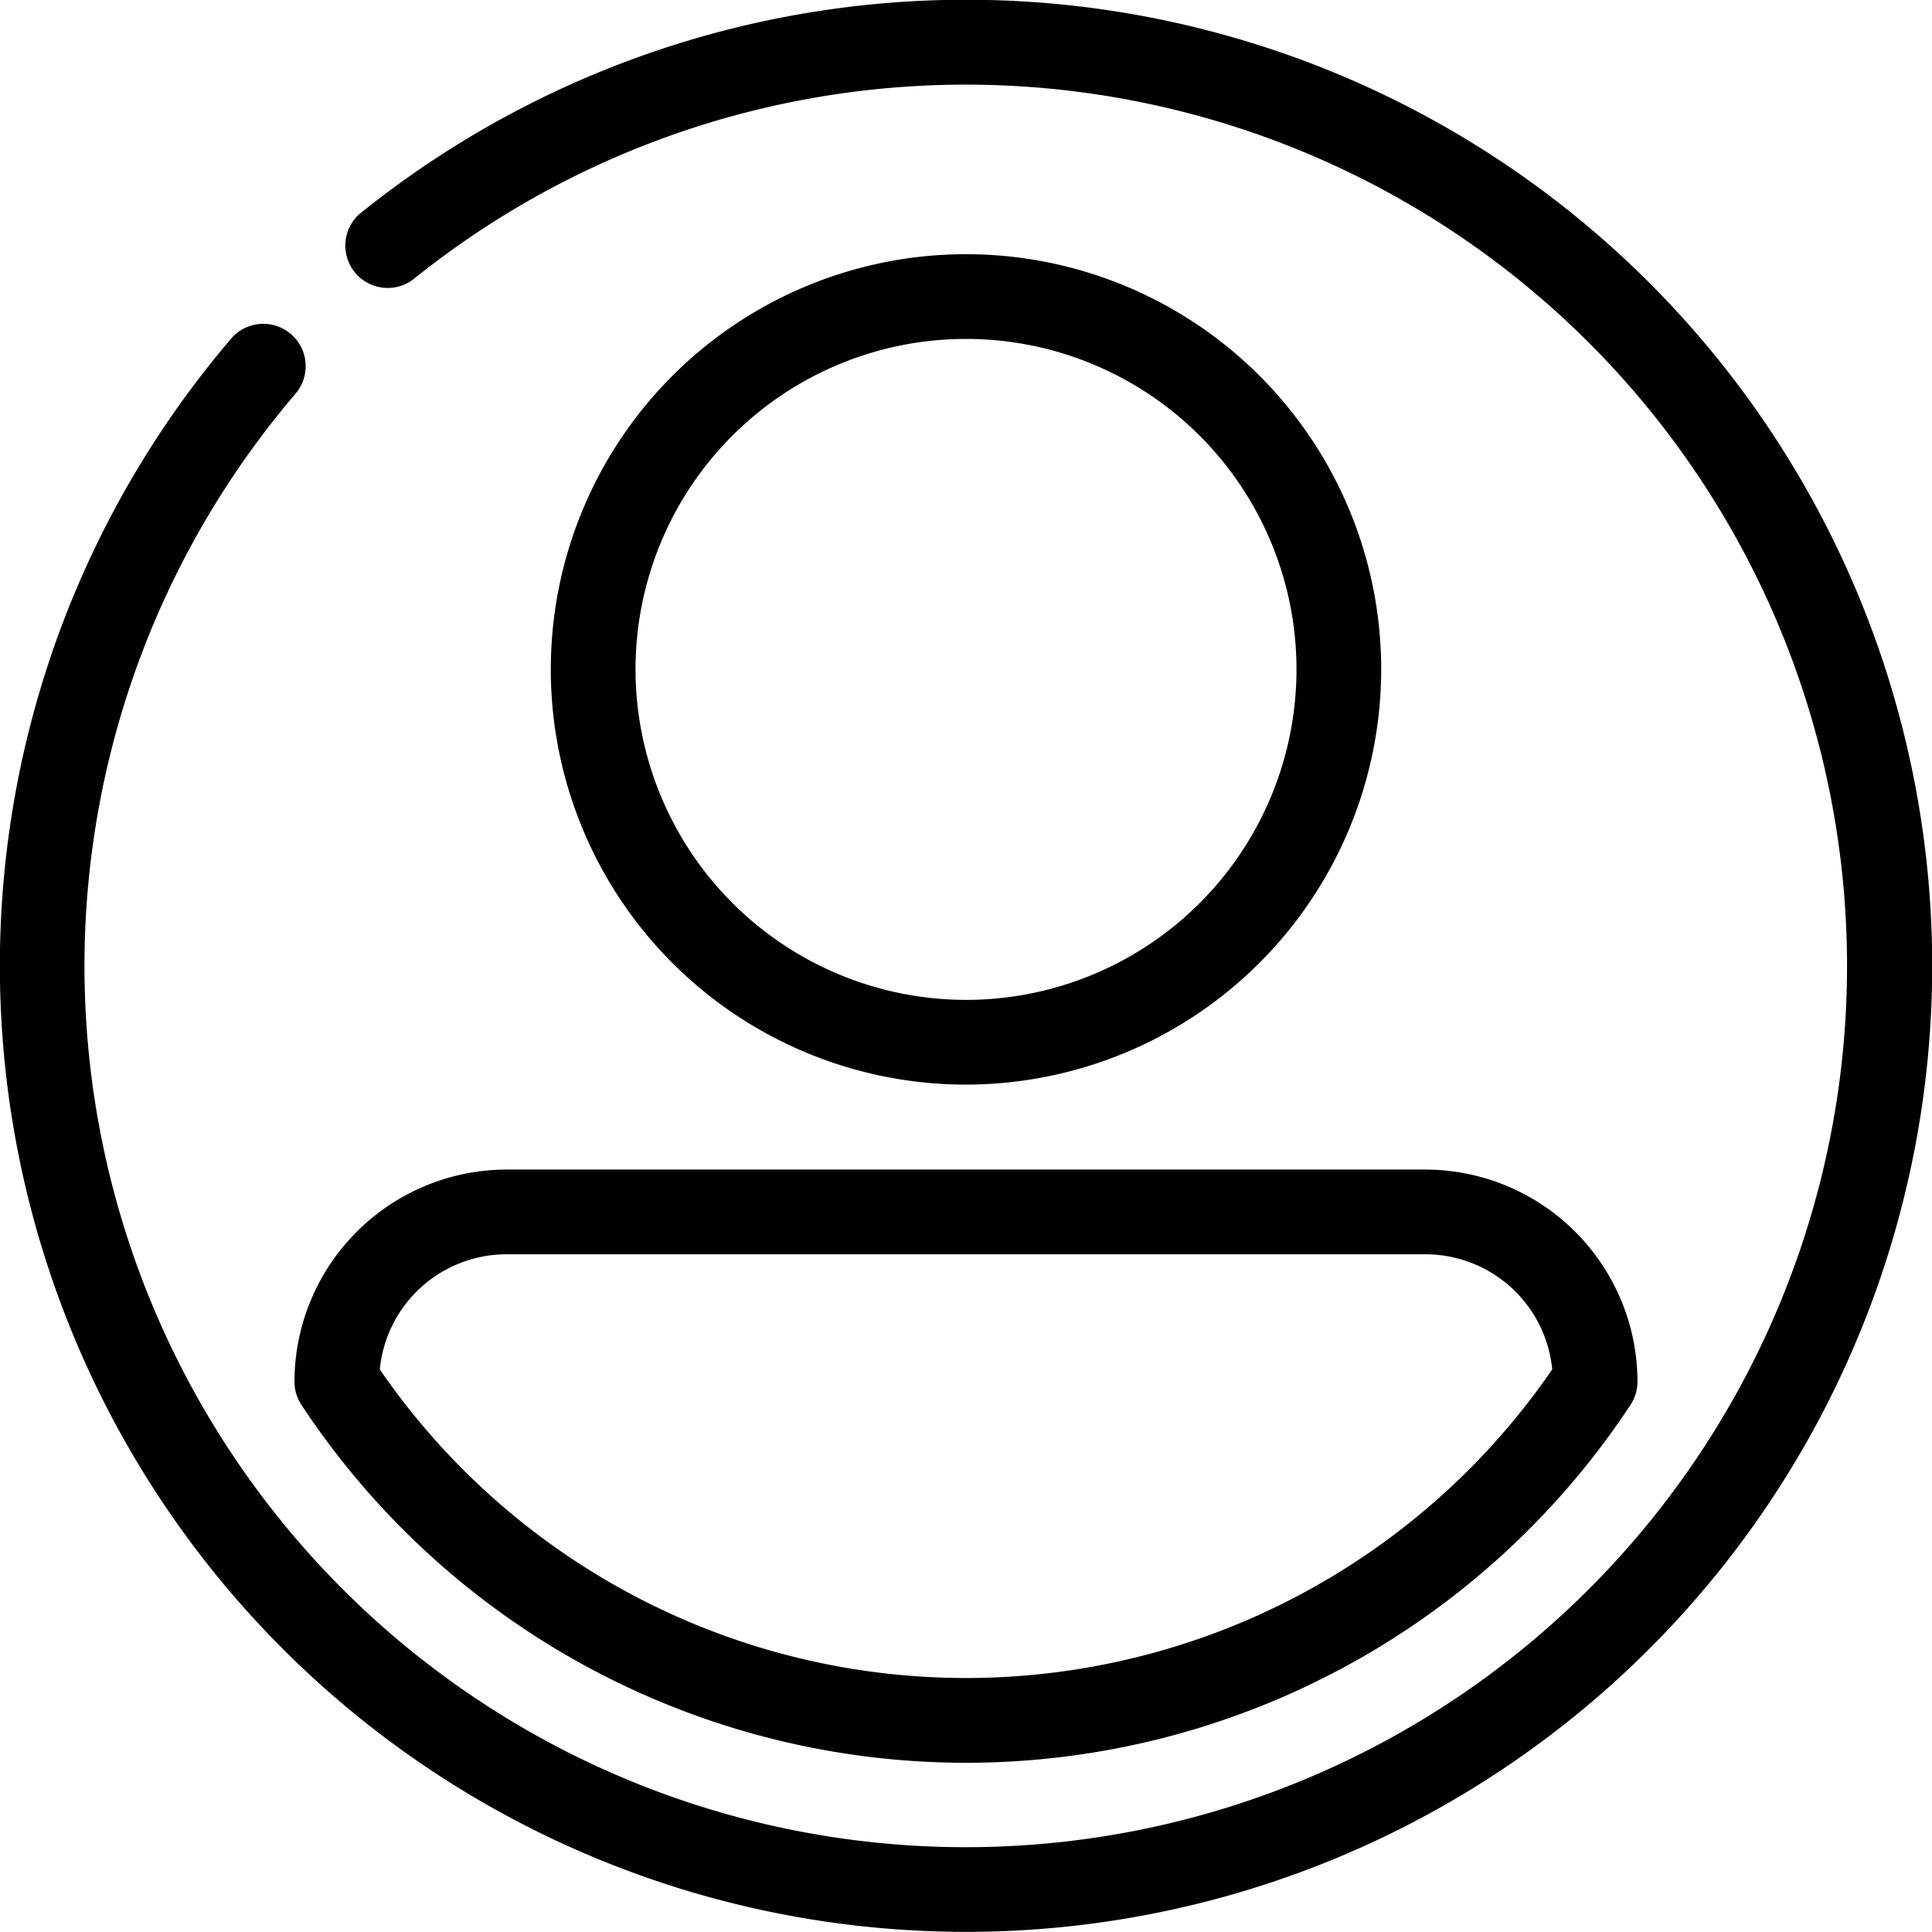
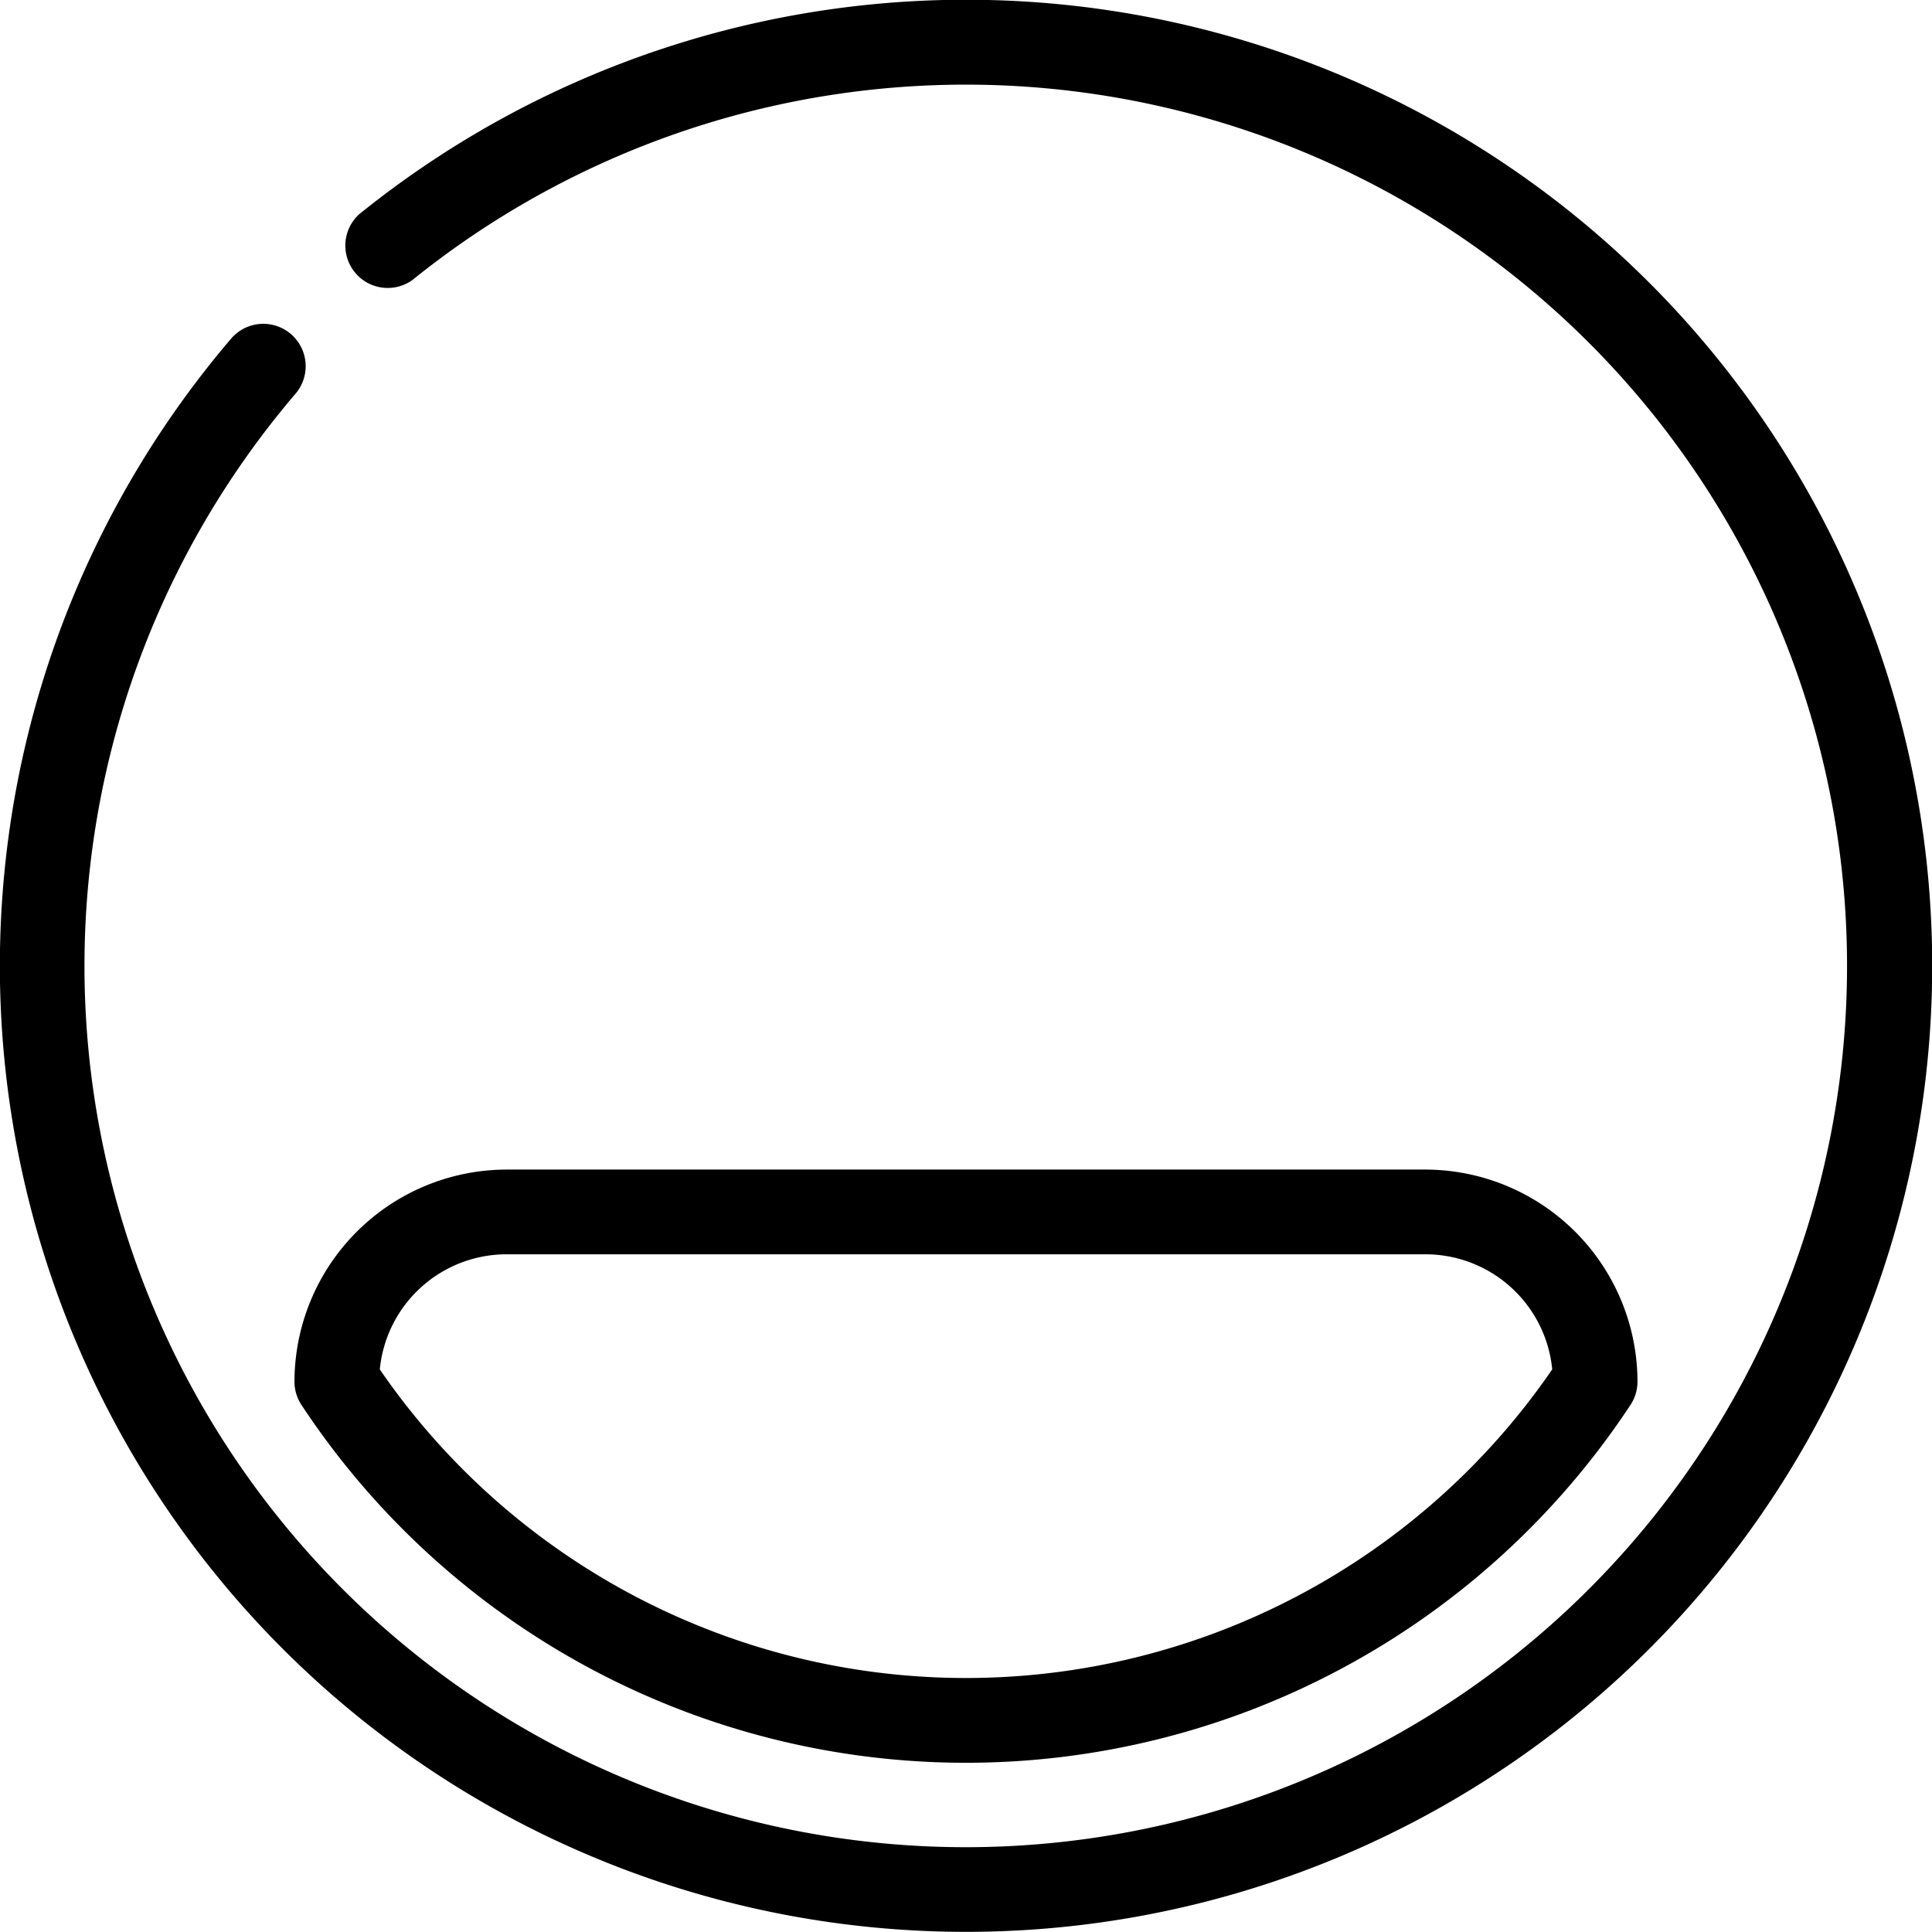
<svg xmlns="http://www.w3.org/2000/svg" id="revisar" width="38.198" height="38.198" viewBox="0 0 38.198 38.198">
-   <path id="Trazado_305" data-name="Trazado 305" d="M198.918,53.214a8.209,8.209,0,1,0-8.209,8.209A8.218,8.218,0,0,0,198.918,53.214Zm-14.743,0a6.534,6.534,0,1,1,6.534,6.534A6.541,6.541,0,0,1,184.175,53.214Z" transform="translate(-171.61 -39.979)" />
  <path id="Trazado_306" data-name="Trazado 306" d="M137.128,211.2a.839.839,0,0,0,.139.463,15.736,15.736,0,0,0,26.275,0,.839.839,0,0,0,.139-.463,4.2,4.2,0,0,0-4.191-4.191H141.319A4.2,4.2,0,0,0,137.128,211.2Zm24.867-.24a14.059,14.059,0,0,1-23.18,0,2.519,2.519,0,0,1,2.5-2.276H159.49A2.519,2.519,0,0,1,161.995,210.956Z" transform="translate(-131.306 -183.885)" />
  <path id="Trazado_307" data-name="Trazado 307" d="M104.1,38.2A19.1,19.1,0,1,0,92.1,4.242a.838.838,0,0,0,1.053,1.3,17.424,17.424,0,1,1-2.294,2.228.838.838,0,0,0-1.272-1.09A19.1,19.1,0,0,0,104.1,38.2Z" transform="translate(-85 -0.005)" />
</svg>